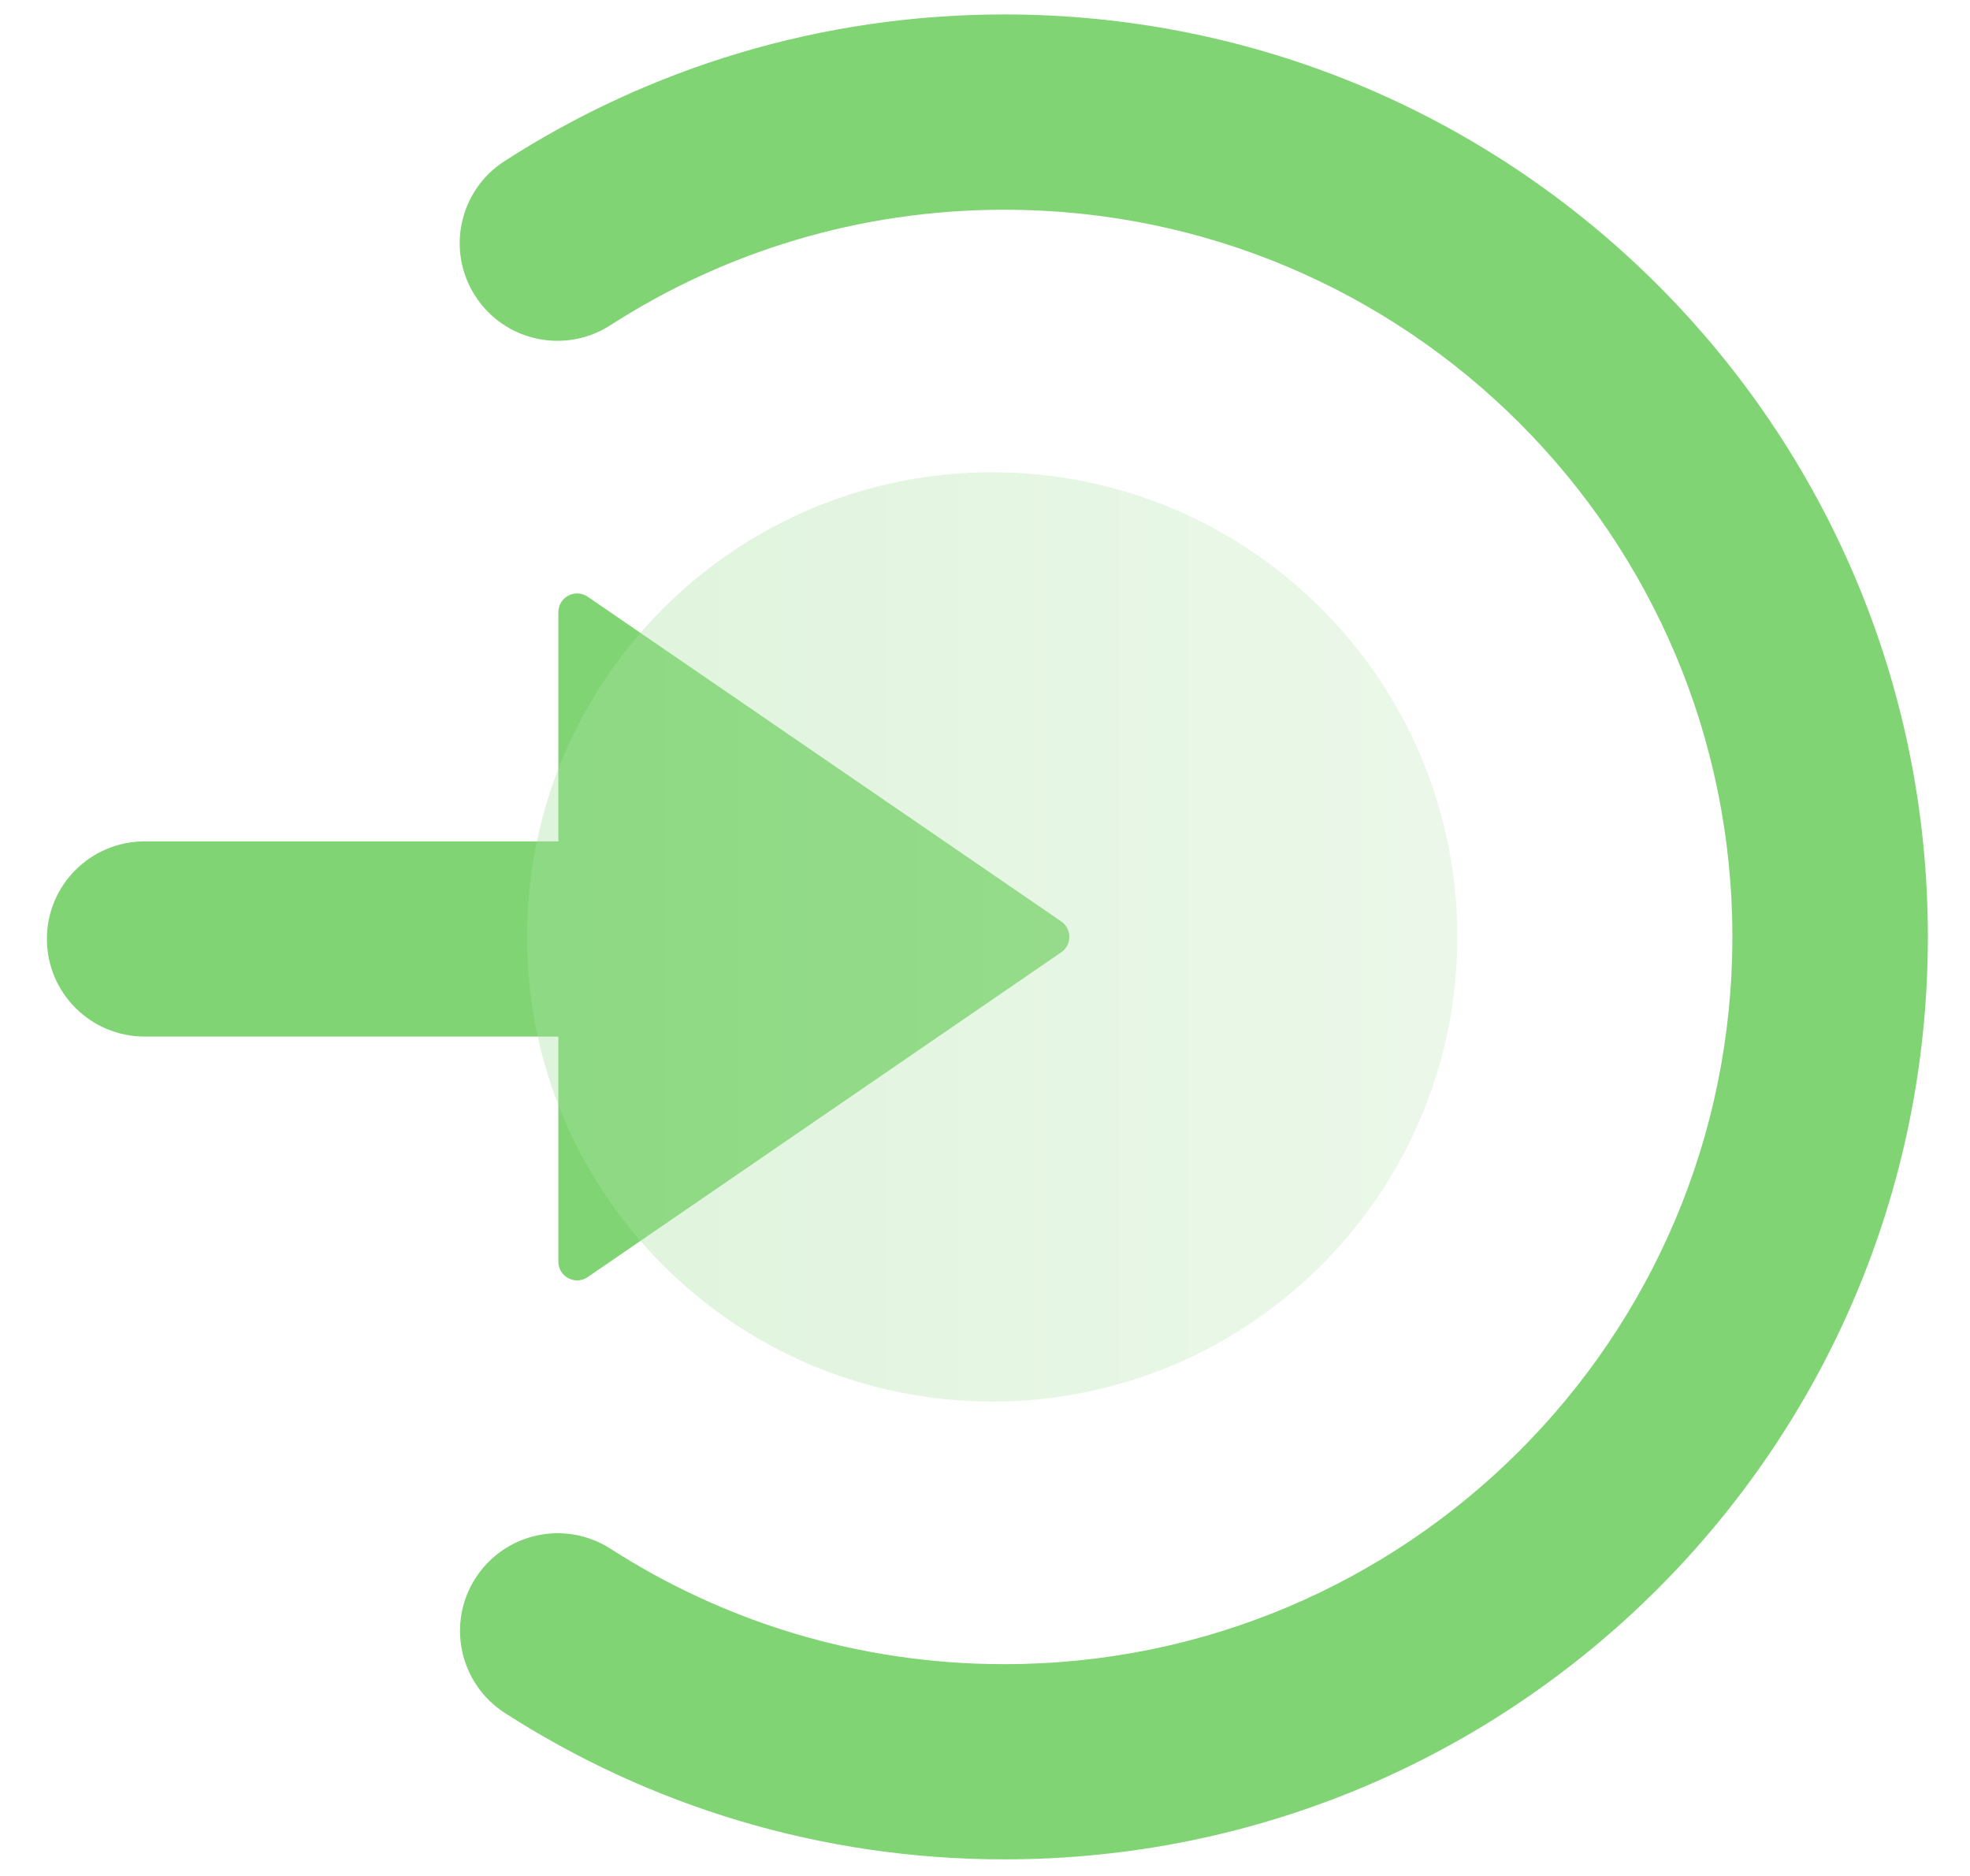
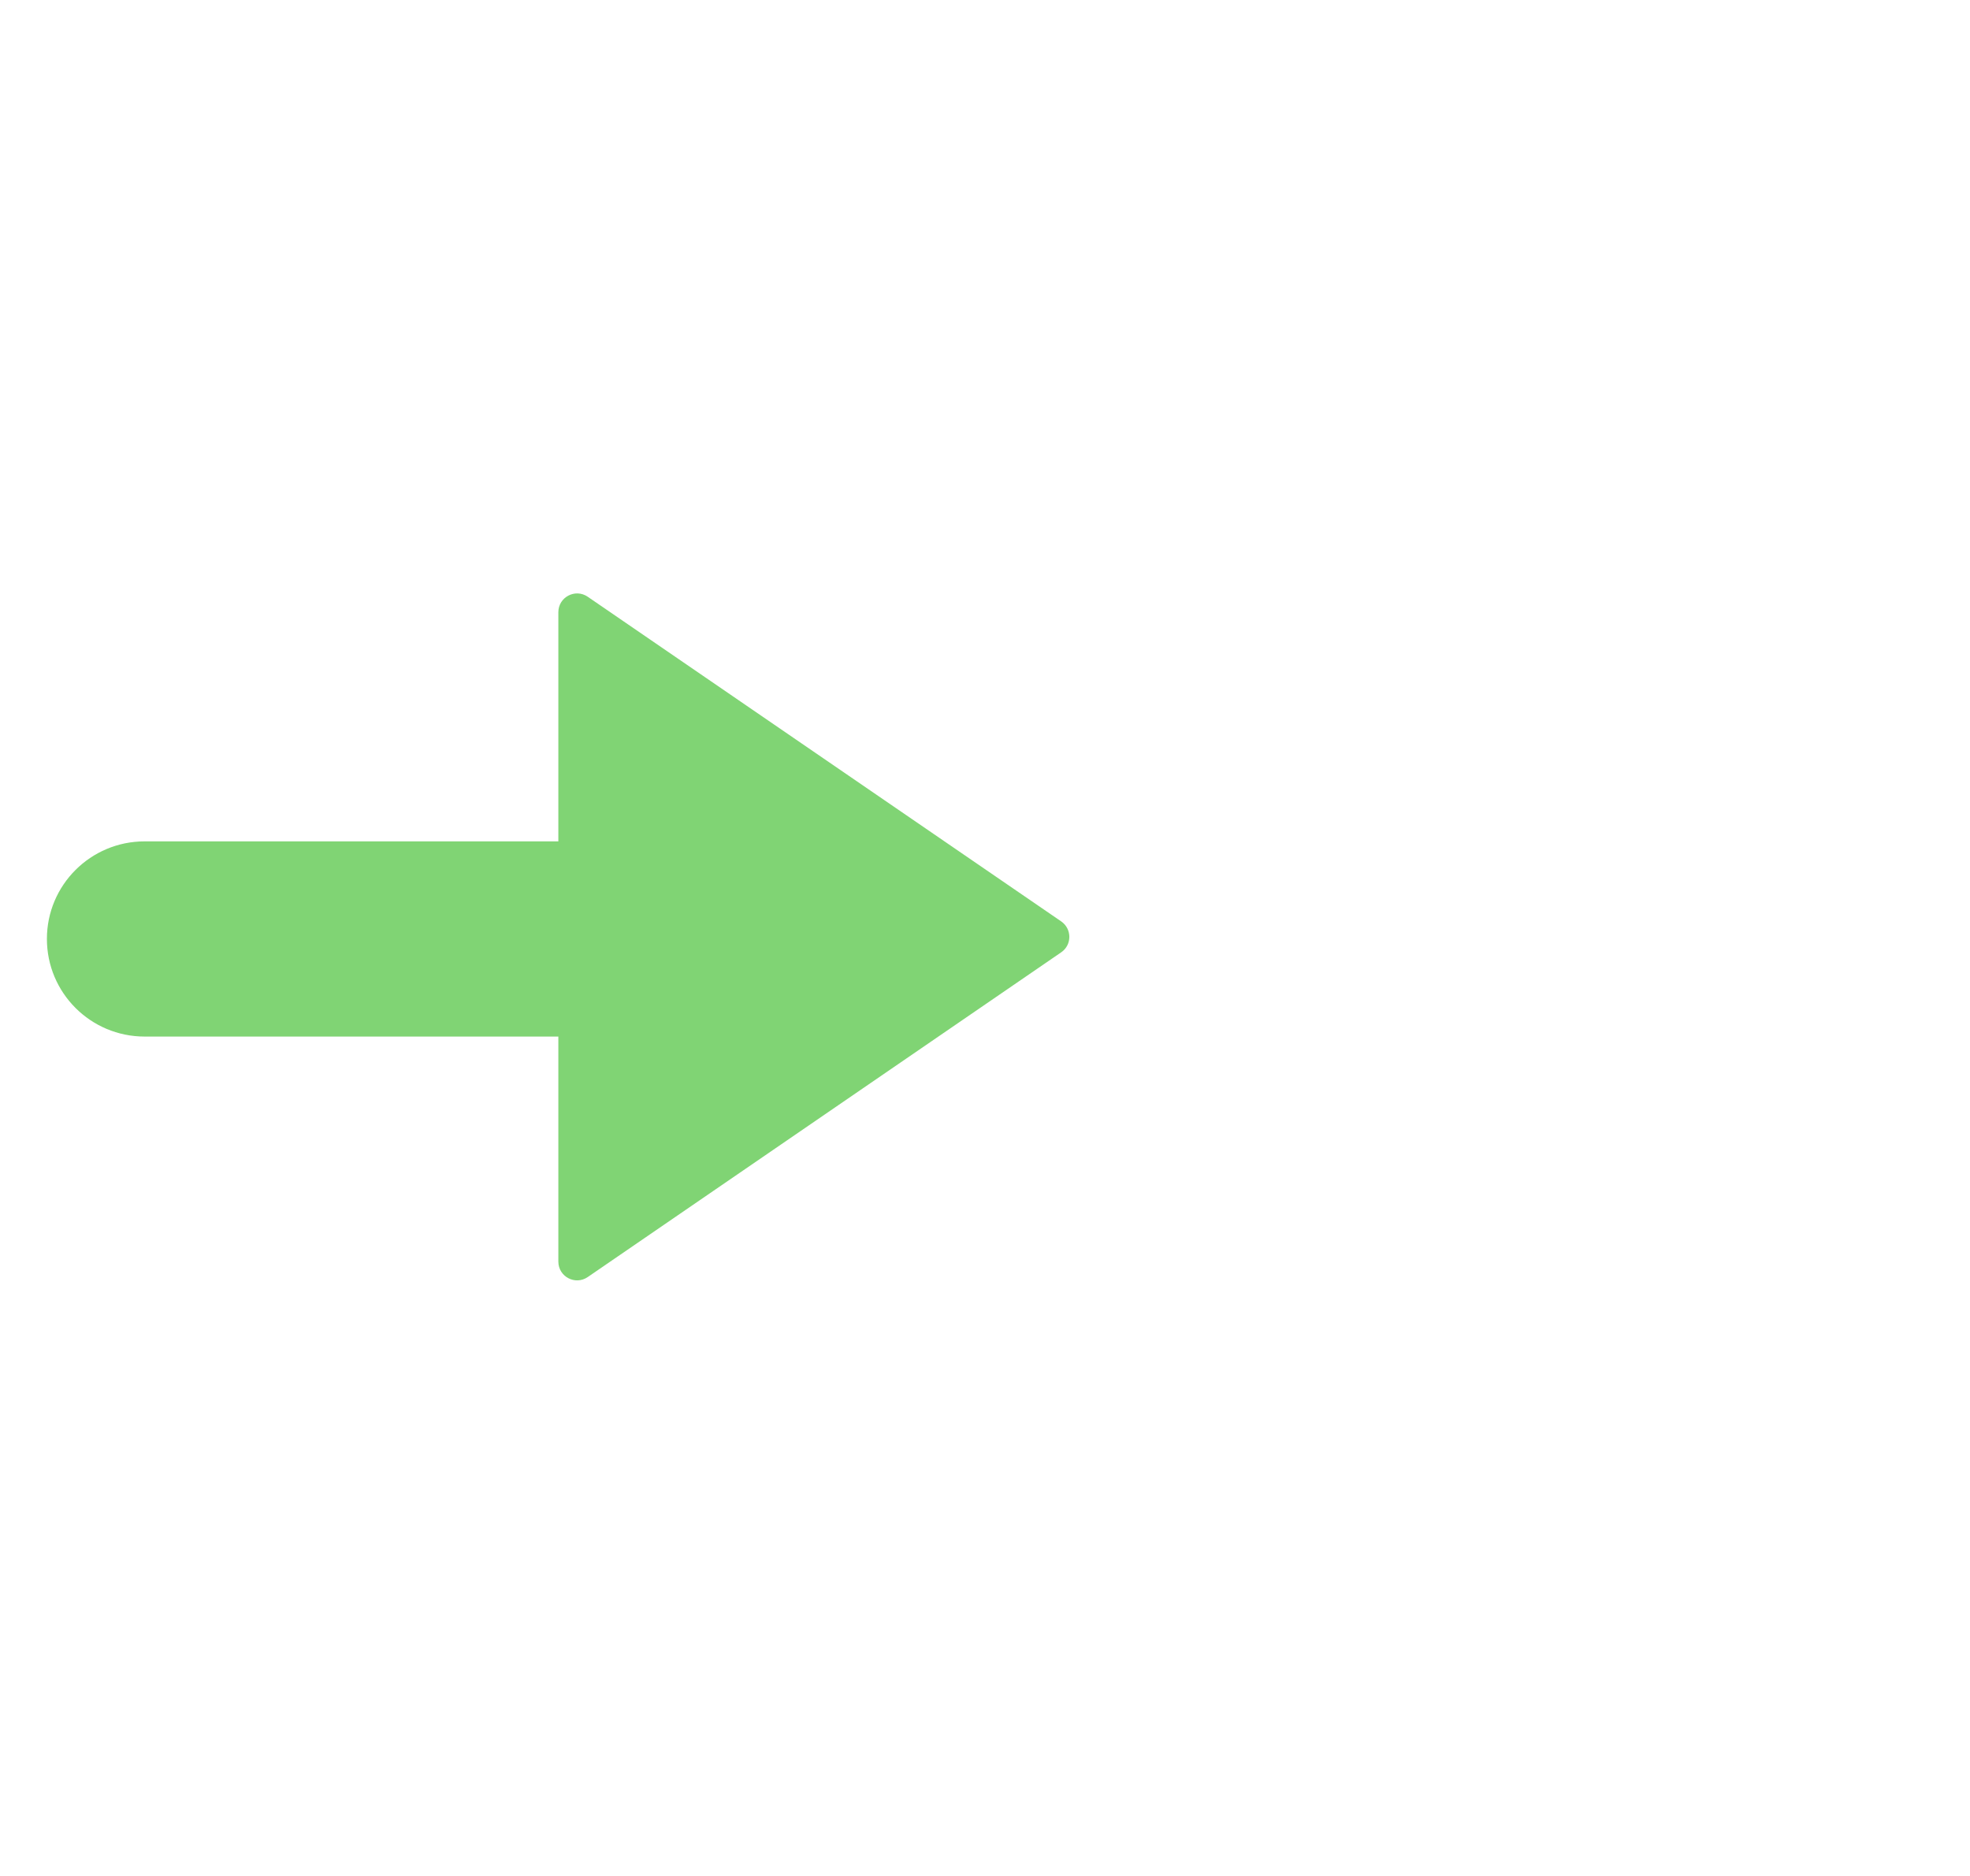
<svg xmlns="http://www.w3.org/2000/svg" width="21" height="20" viewBox="0 0 21 20" fill="none">
-   <path fill-rule="evenodd" clip-rule="evenodd" d="M10.706 2.236C14.993 2.236 18.467 5.707 18.467 9.989C18.467 14.271 14.993 17.742 10.706 17.742C9.158 17.742 7.719 17.29 6.509 16.512C6.026 16.201 5.381 16.34 5.07 16.823C4.758 17.306 4.898 17.95 5.381 18.262C6.917 19.25 8.746 19.823 10.706 19.823C16.143 19.823 20.551 15.42 20.551 9.989C20.551 4.557 16.143 0.154 10.706 0.154C8.745 0.154 6.914 0.728 5.378 1.718C4.894 2.03 4.755 2.674 5.067 3.157C5.379 3.64 6.023 3.779 6.507 3.467C7.717 2.688 9.157 2.236 10.706 2.236Z" fill="#80D474" />
  <path fill-rule="evenodd" clip-rule="evenodd" d="M11.312 9.823C11.428 9.903 11.428 10.074 11.312 10.153L6.265 13.615C6.132 13.706 5.952 13.611 5.952 13.45V11.051H1.542C0.966 11.051 0.5 10.585 0.5 10.01C0.5 9.436 0.966 8.97 1.542 8.97H5.952V6.527C5.952 6.366 6.132 6.271 6.265 6.362L11.312 9.823Z" fill="#80D474" />
-   <path opacity="0.6" d="M5.618 9.989C5.618 12.724 7.838 14.942 10.577 14.942C13.315 14.942 15.535 12.724 15.535 9.989C15.535 7.253 13.315 5.035 10.577 5.035C7.838 5.035 5.618 7.253 5.618 9.989Z" fill="url(#paint0_linear_13135_35284)" fill-opacity="0.6" />
  <defs>
    <linearGradient id="paint0_linear_13135_35284" x1="15.585" y1="10.009" x2="5.687" y2="10.009" gradientUnits="userSpaceOnUse">
      <stop stop-color="#C9ECC4" />
      <stop offset="0.998" stop-color="#A6E09E" />
    </linearGradient>
  </defs>
</svg>